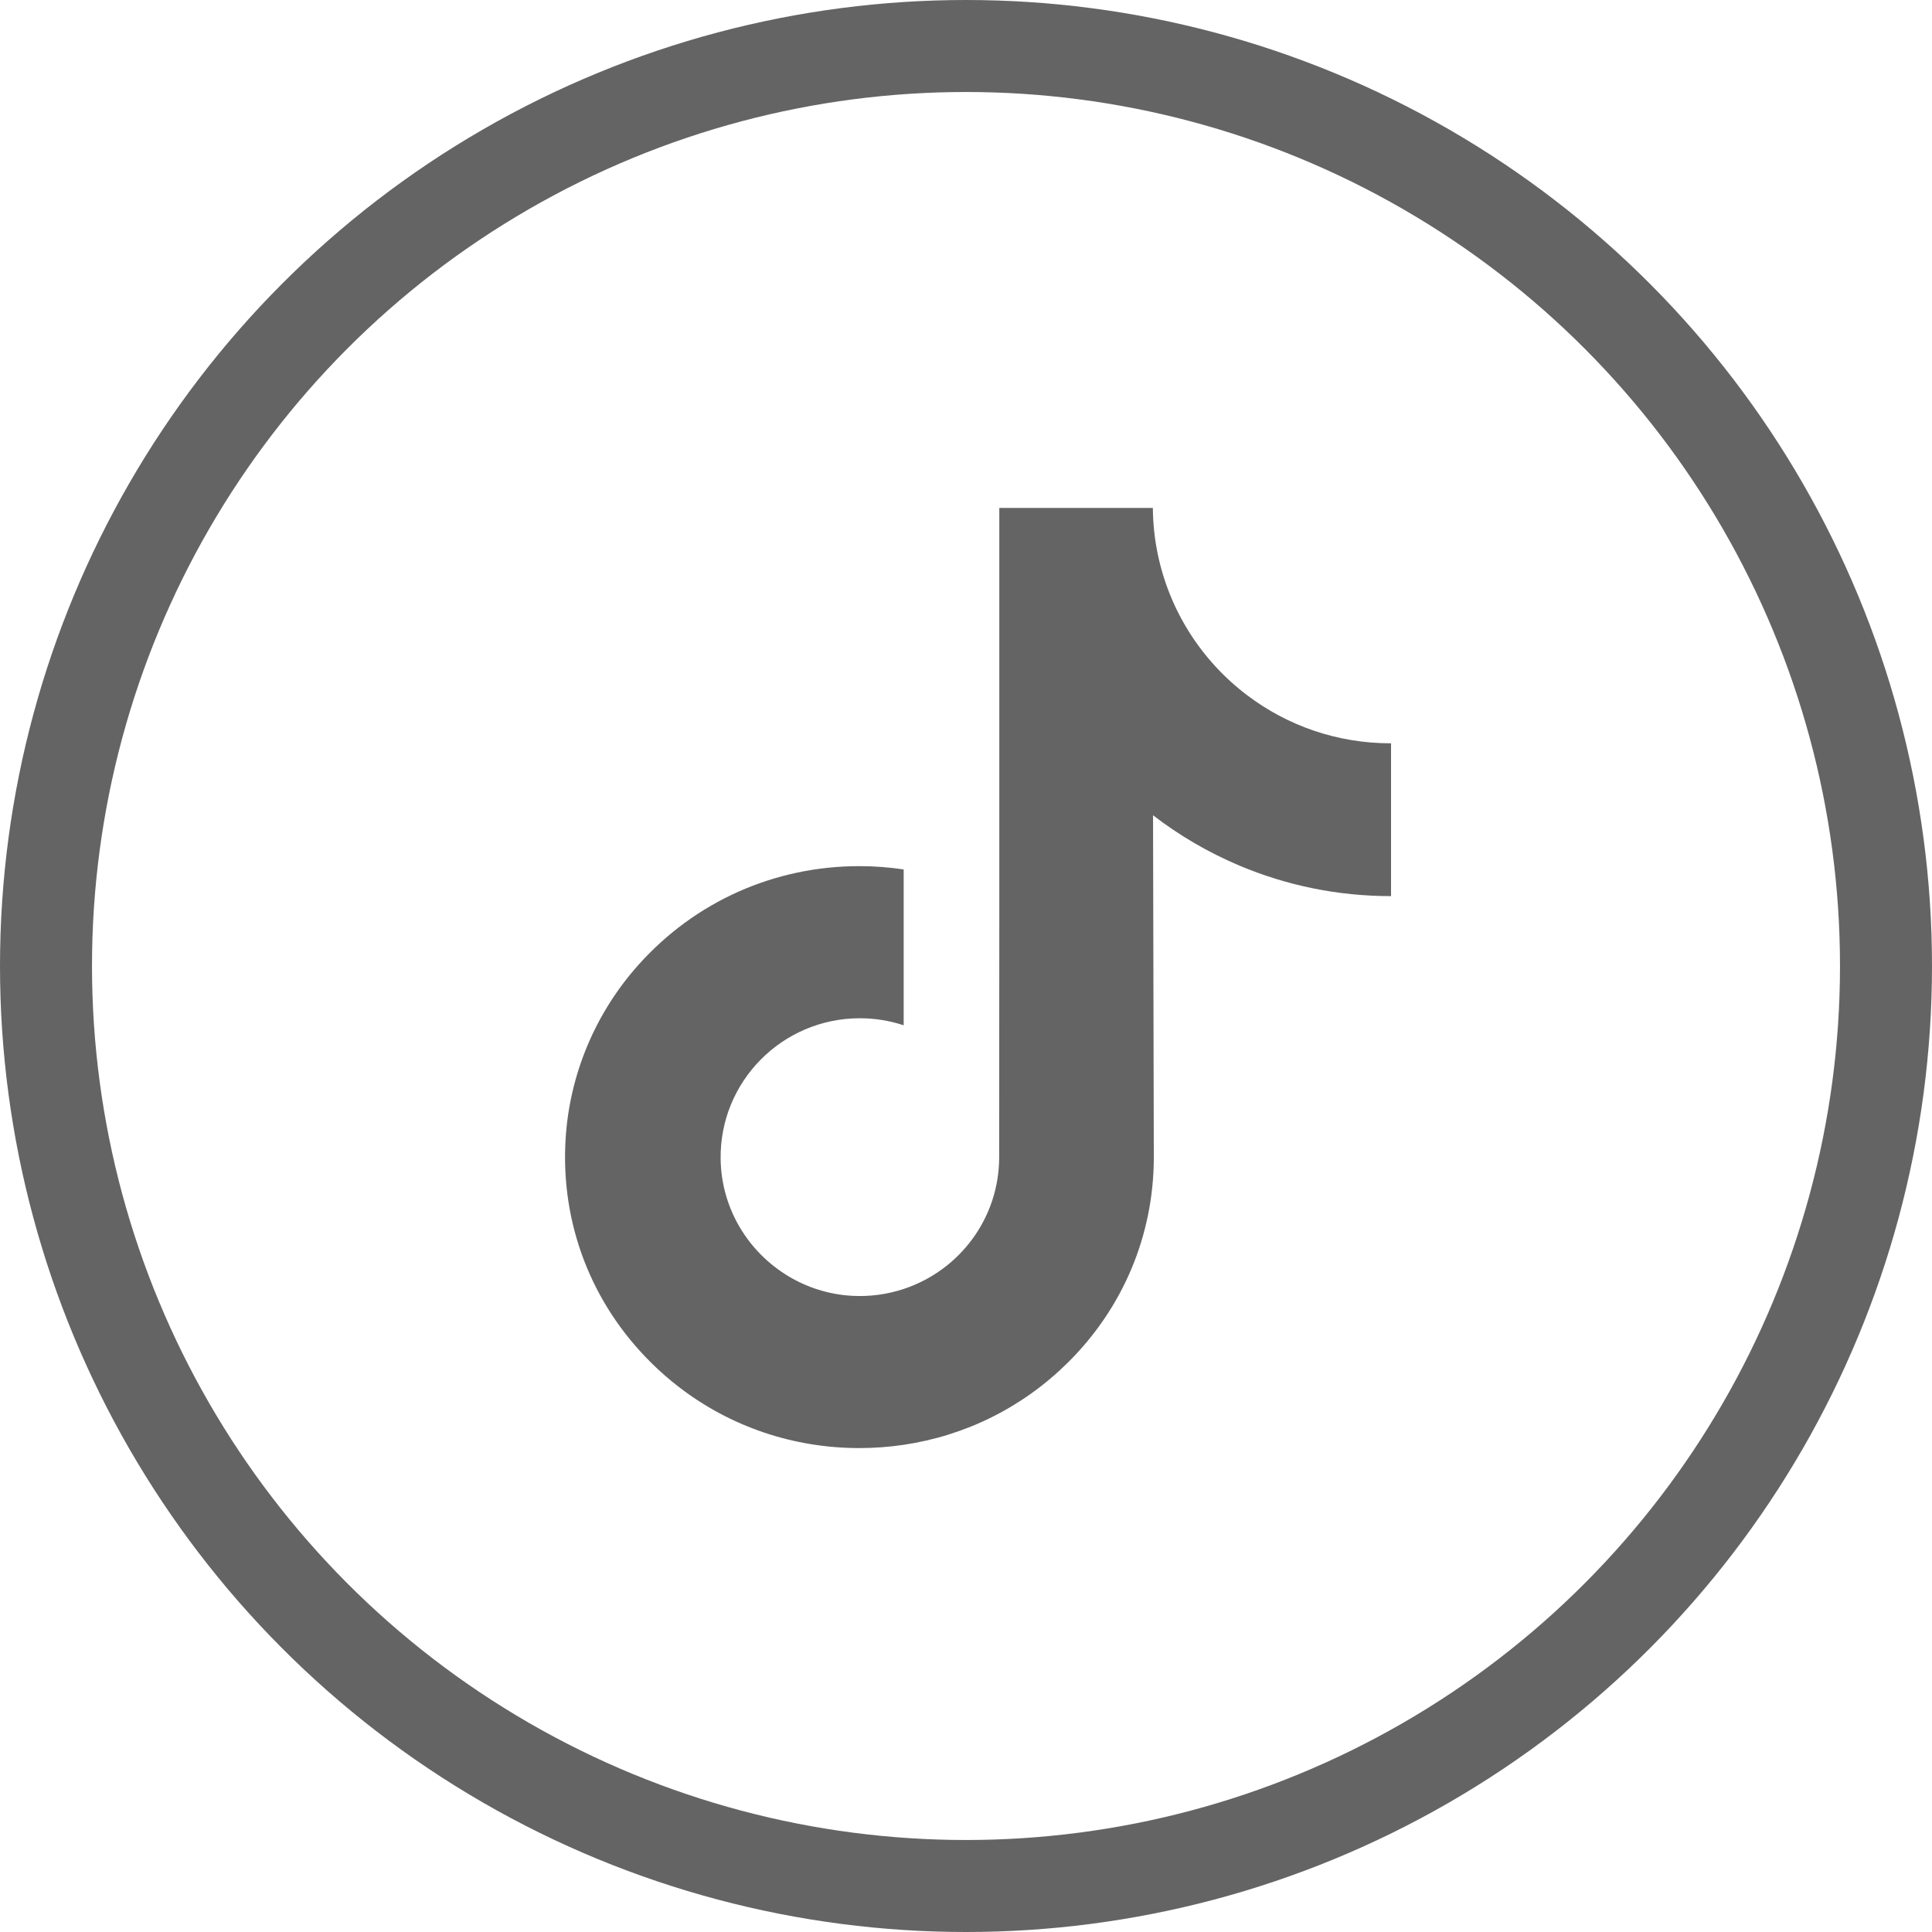
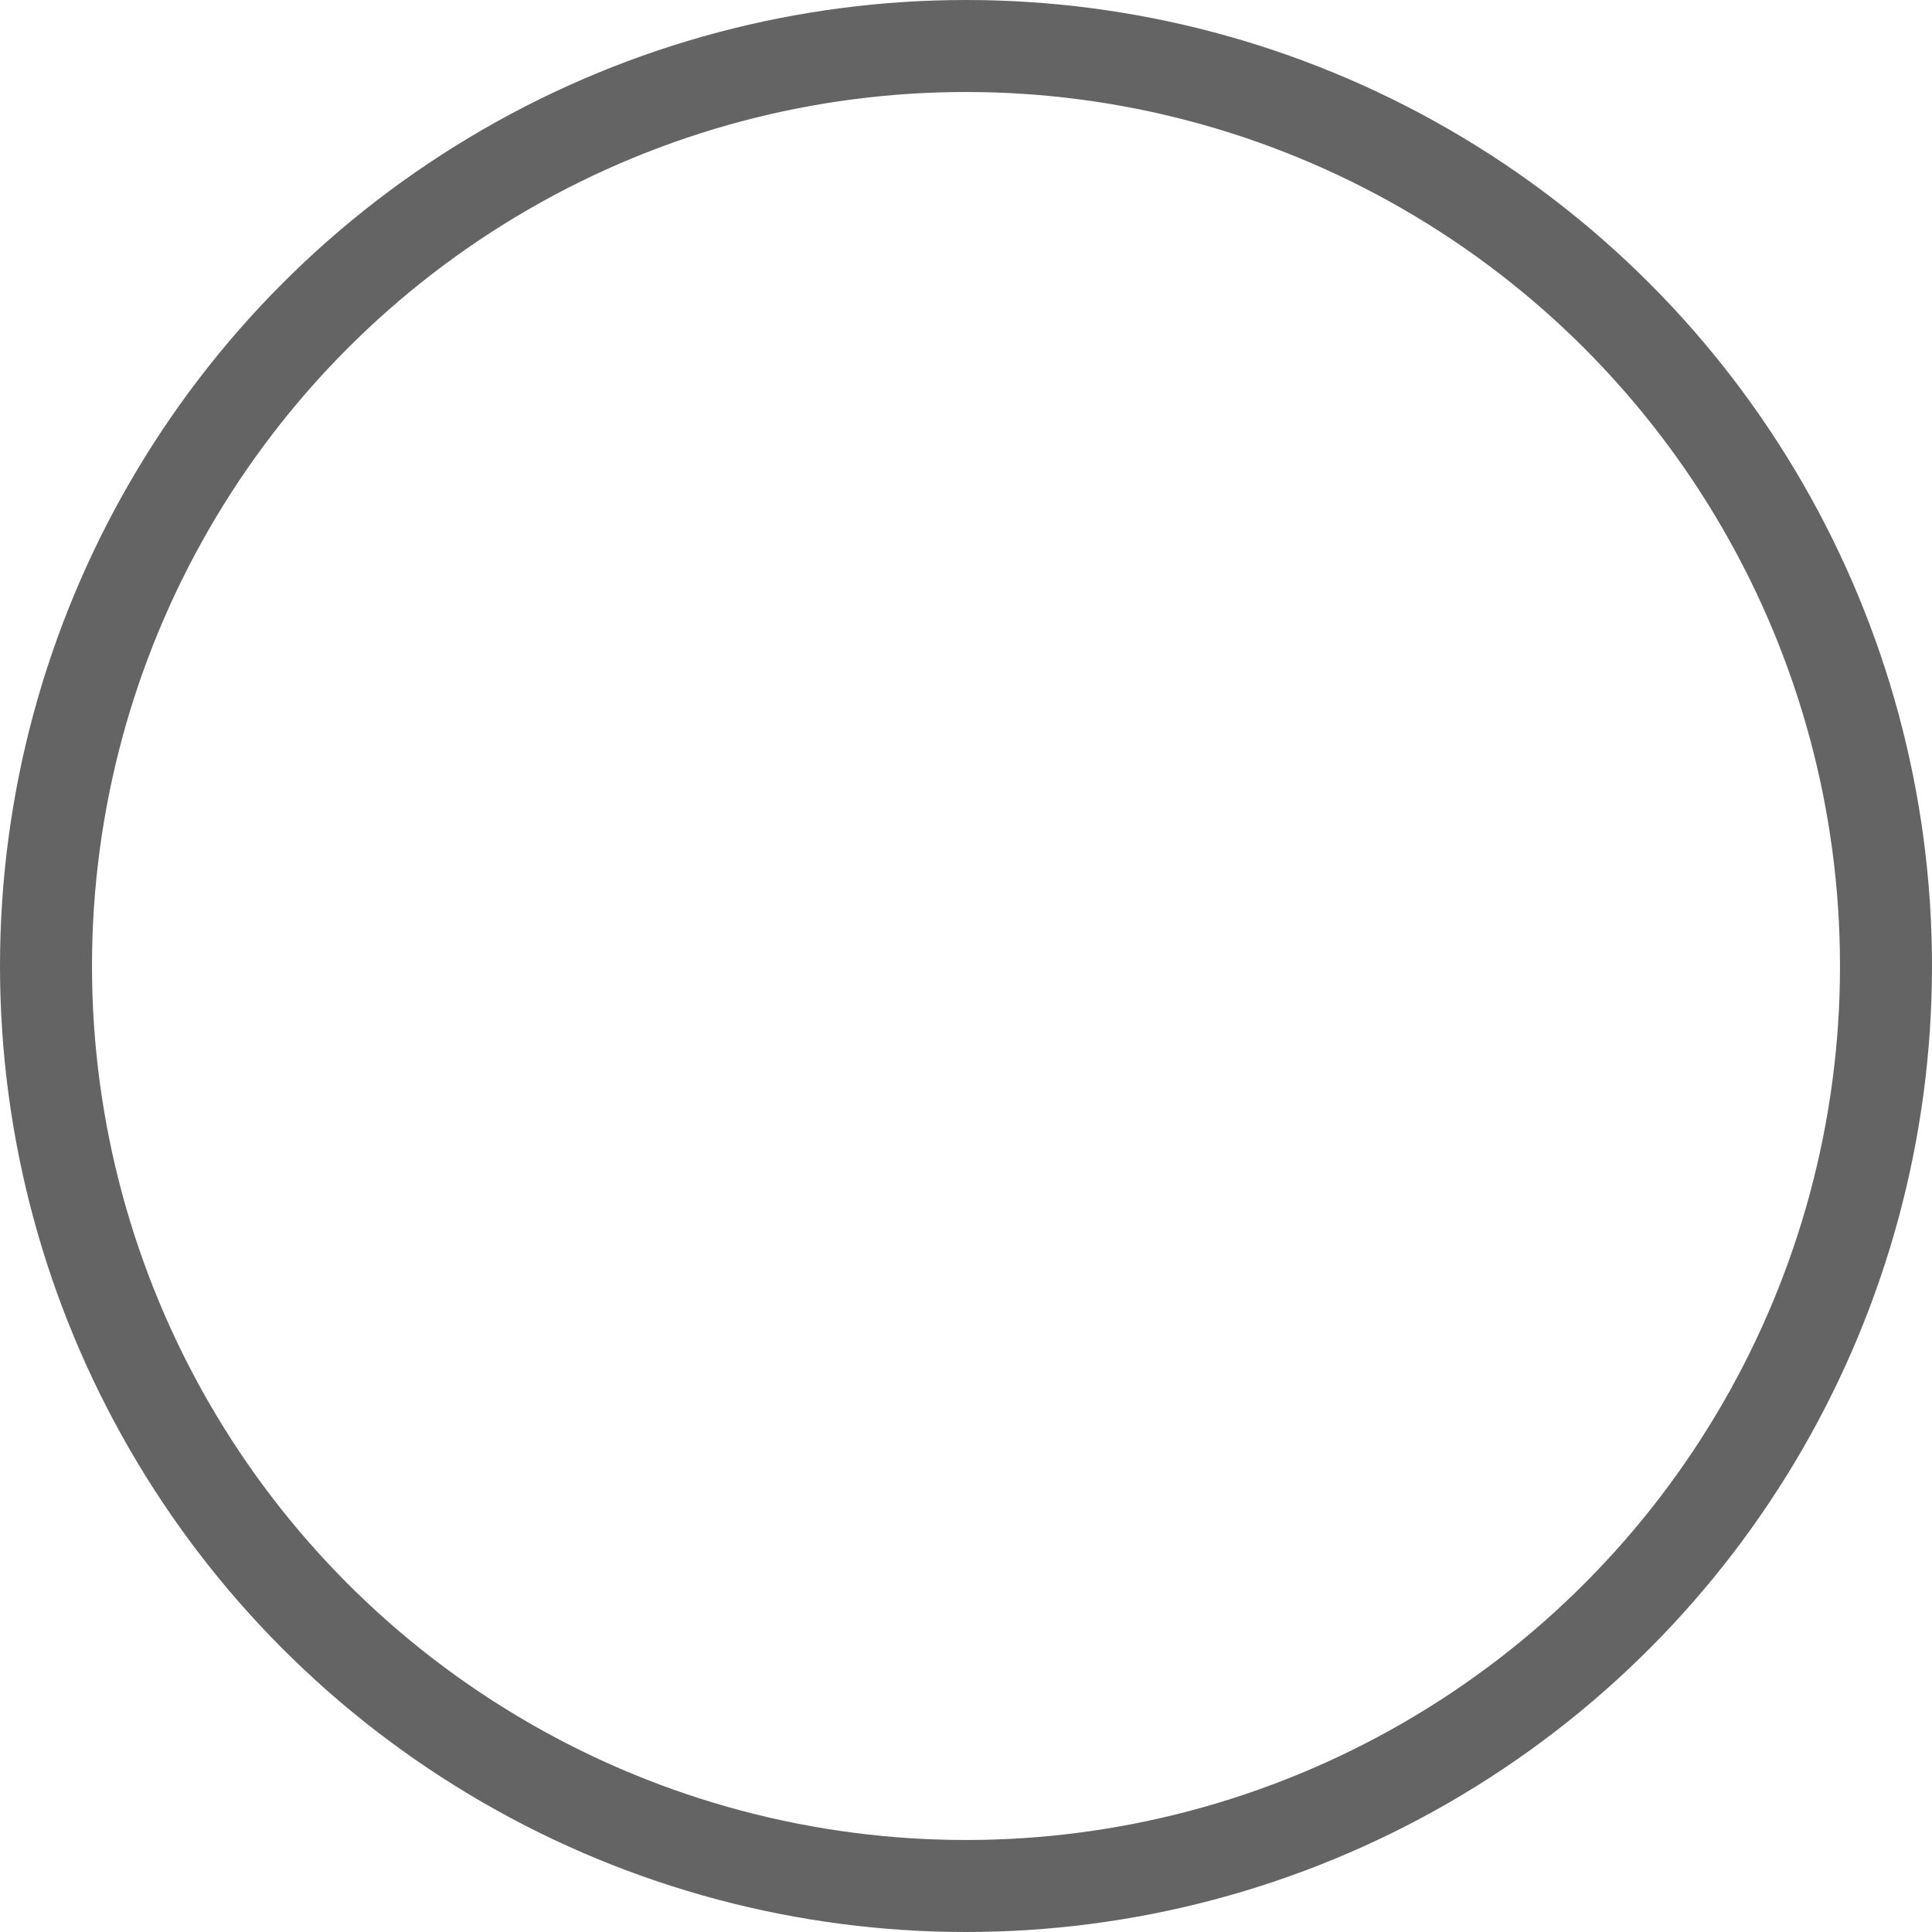
<svg xmlns="http://www.w3.org/2000/svg" width="42" height="42" viewBox="0 0 42 42" fill="none">
  <circle cx="21" cy="21" r="20" stroke="#646464" stroke-width="2" />
  <g clip-path="url(#clip0_866_4219)">
-     <path d="M30.23 16.159C29.062 16.159 27.984 15.772 27.119 15.119C26.126 14.371 25.413 13.273 25.161 12.008C25.098 11.695 25.065 11.372 25.062 11.042H21.724V20.16L21.721 25.155C21.721 26.491 20.851 27.623 19.645 28.021C19.296 28.137 18.918 28.191 18.524 28.17C18.022 28.142 17.552 27.991 17.143 27.746C16.272 27.225 15.682 26.281 15.666 25.201C15.641 23.512 17.006 22.136 18.693 22.136C19.026 22.136 19.346 22.19 19.645 22.289V19.797V18.901C19.33 18.854 19.008 18.829 18.683 18.829C16.837 18.829 15.109 19.597 13.875 20.98C12.942 22.025 12.382 23.358 12.296 24.757C12.182 26.593 12.854 28.339 14.158 29.627C14.349 29.817 14.55 29.992 14.761 30.154C15.878 31.014 17.244 31.48 18.683 31.48C19.008 31.48 19.33 31.456 19.645 31.409C20.99 31.21 22.23 30.595 23.209 29.627C24.411 28.439 25.076 26.861 25.083 25.181L25.066 17.723C25.639 18.165 26.267 18.531 26.94 18.816C27.987 19.257 29.097 19.481 30.24 19.481V17.058V16.158C30.241 16.159 30.231 16.159 30.23 16.159Z" fill="#646464" />
+     <path d="M30.23 16.159C26.126 14.371 25.413 13.273 25.161 12.008C25.098 11.695 25.065 11.372 25.062 11.042H21.724V20.16L21.721 25.155C21.721 26.491 20.851 27.623 19.645 28.021C19.296 28.137 18.918 28.191 18.524 28.17C18.022 28.142 17.552 27.991 17.143 27.746C16.272 27.225 15.682 26.281 15.666 25.201C15.641 23.512 17.006 22.136 18.693 22.136C19.026 22.136 19.346 22.19 19.645 22.289V19.797V18.901C19.33 18.854 19.008 18.829 18.683 18.829C16.837 18.829 15.109 19.597 13.875 20.98C12.942 22.025 12.382 23.358 12.296 24.757C12.182 26.593 12.854 28.339 14.158 29.627C14.349 29.817 14.55 29.992 14.761 30.154C15.878 31.014 17.244 31.48 18.683 31.48C19.008 31.48 19.33 31.456 19.645 31.409C20.99 31.21 22.23 30.595 23.209 29.627C24.411 28.439 25.076 26.861 25.083 25.181L25.066 17.723C25.639 18.165 26.267 18.531 26.94 18.816C27.987 19.257 29.097 19.481 30.24 19.481V17.058V16.158C30.241 16.159 30.231 16.159 30.23 16.159Z" fill="#646464" />
  </g>
  <defs>
    <clipPath id="clip0_866_4219">
-       <rect width="20.47" height="20.47" fill="white" transform="translate(11.027 11.026)" />
-     </clipPath>
+       </clipPath>
  </defs>
</svg>